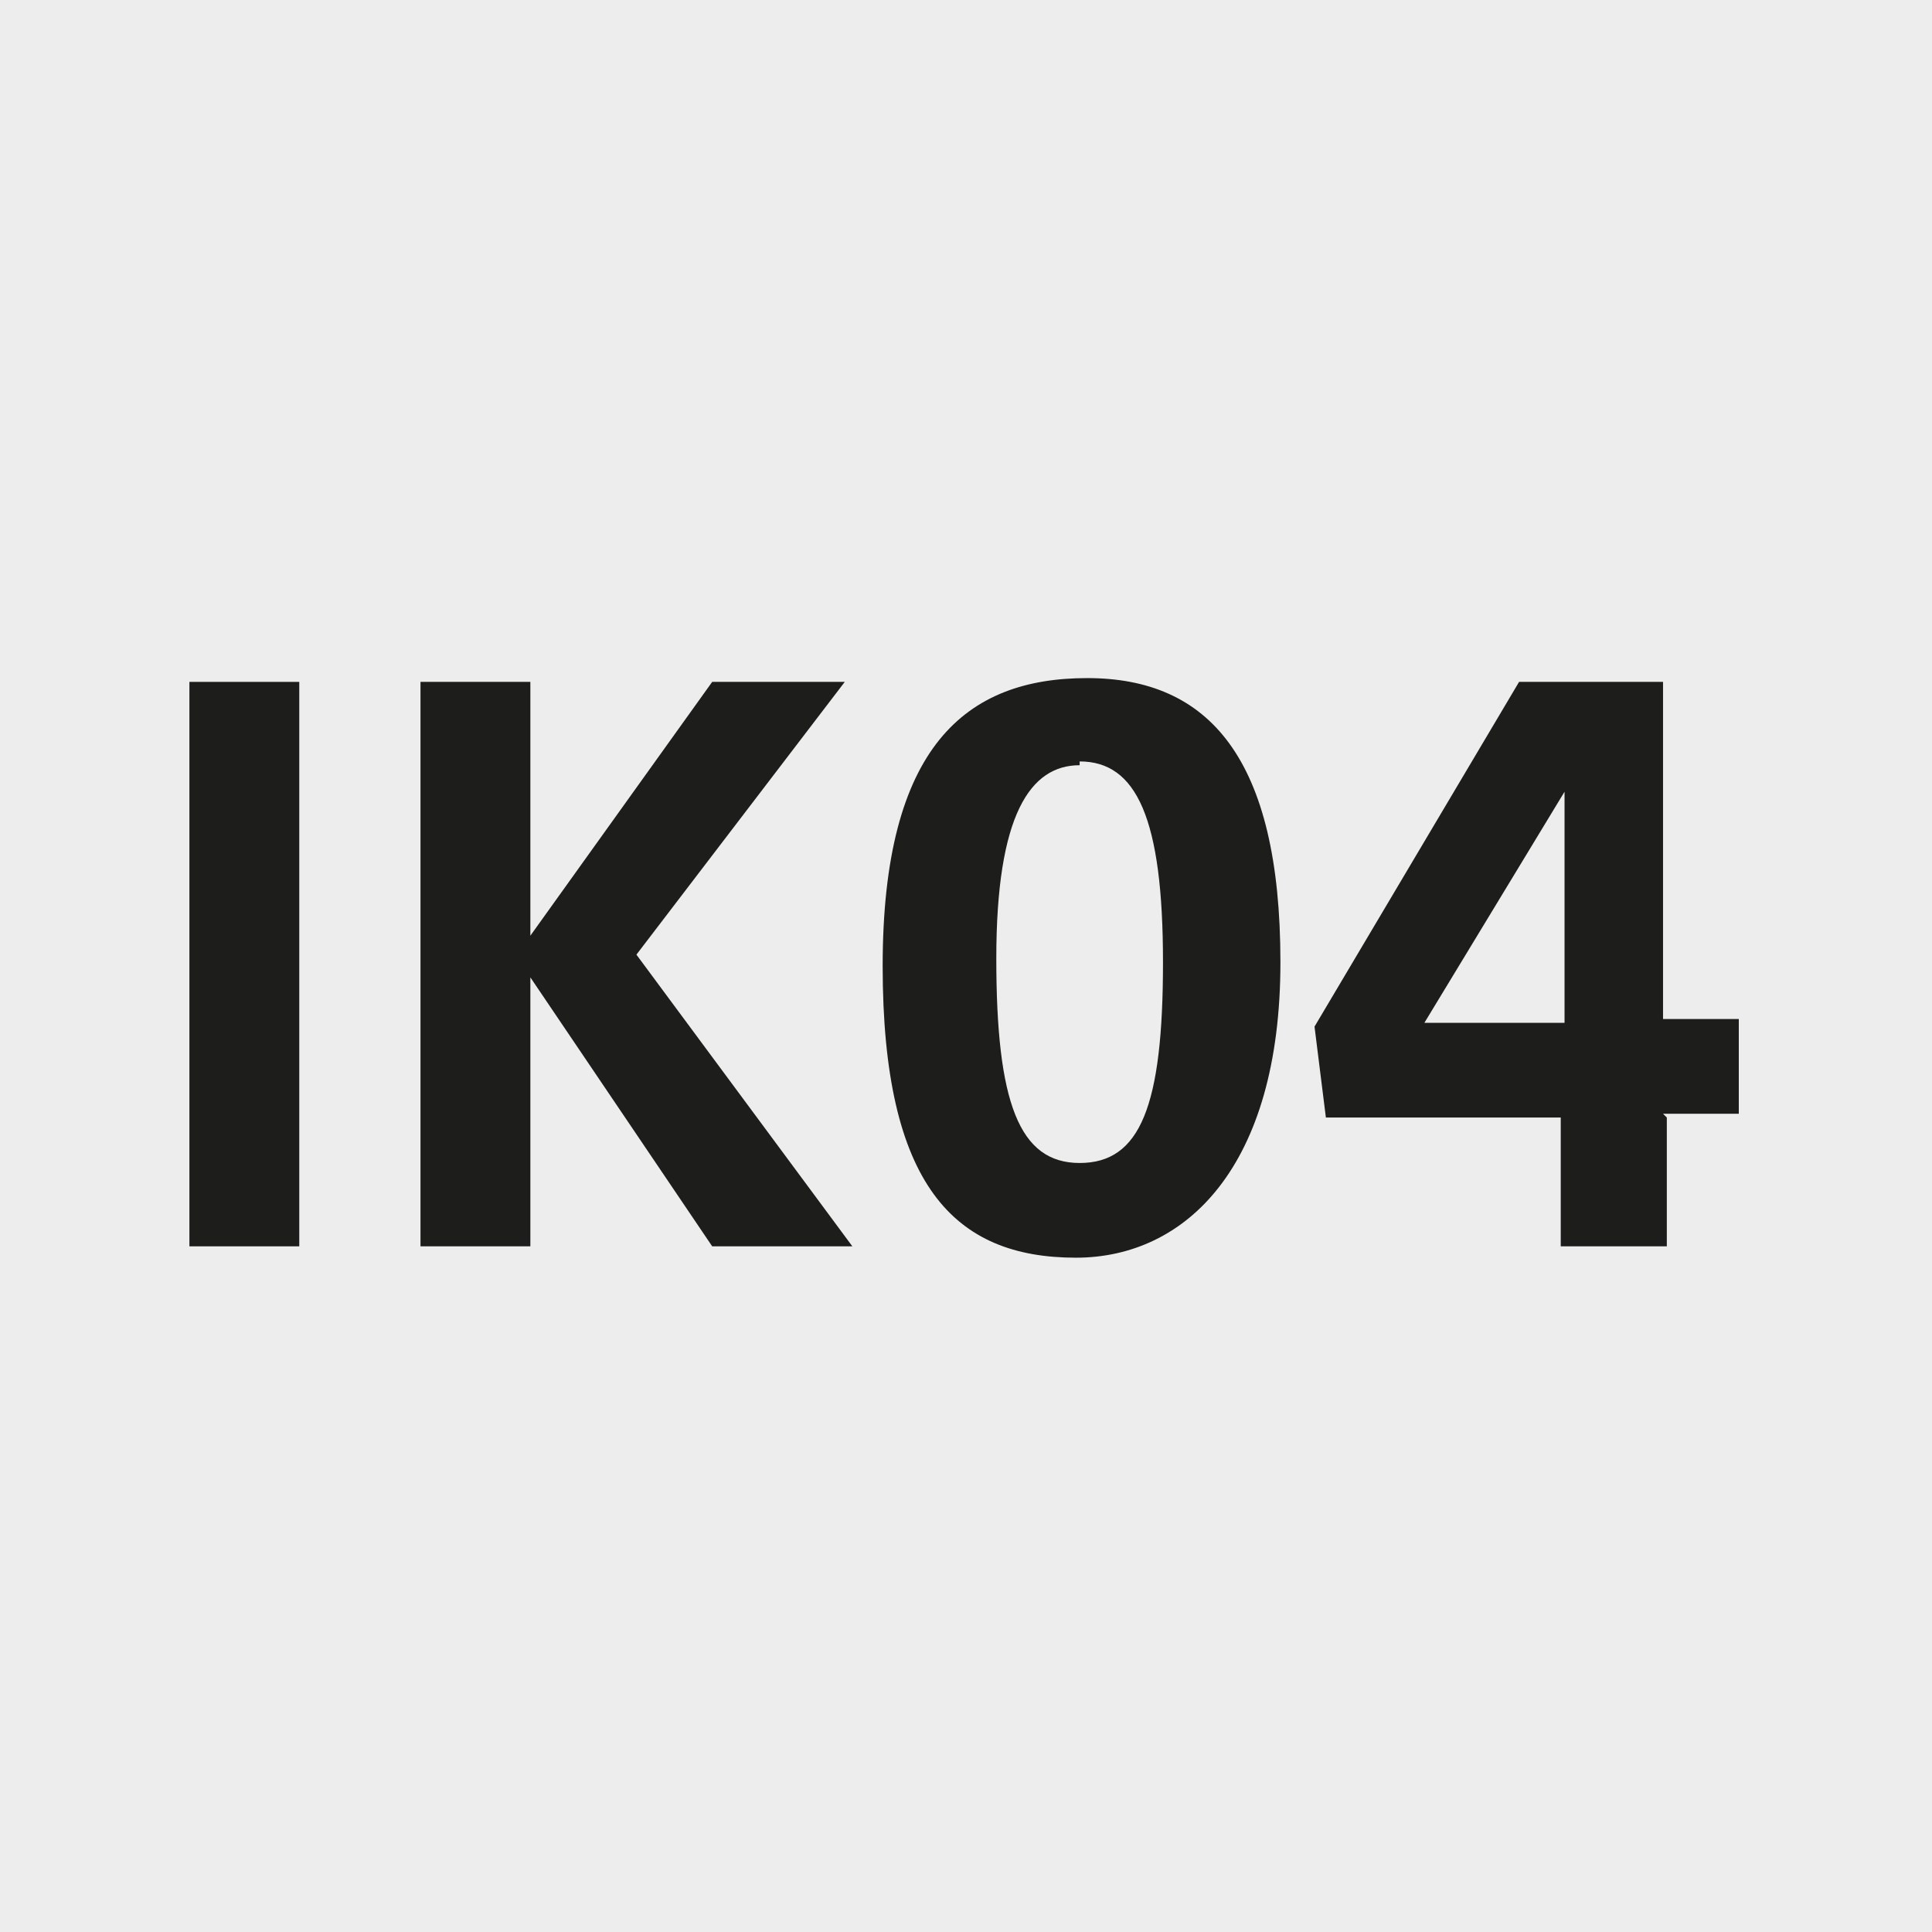
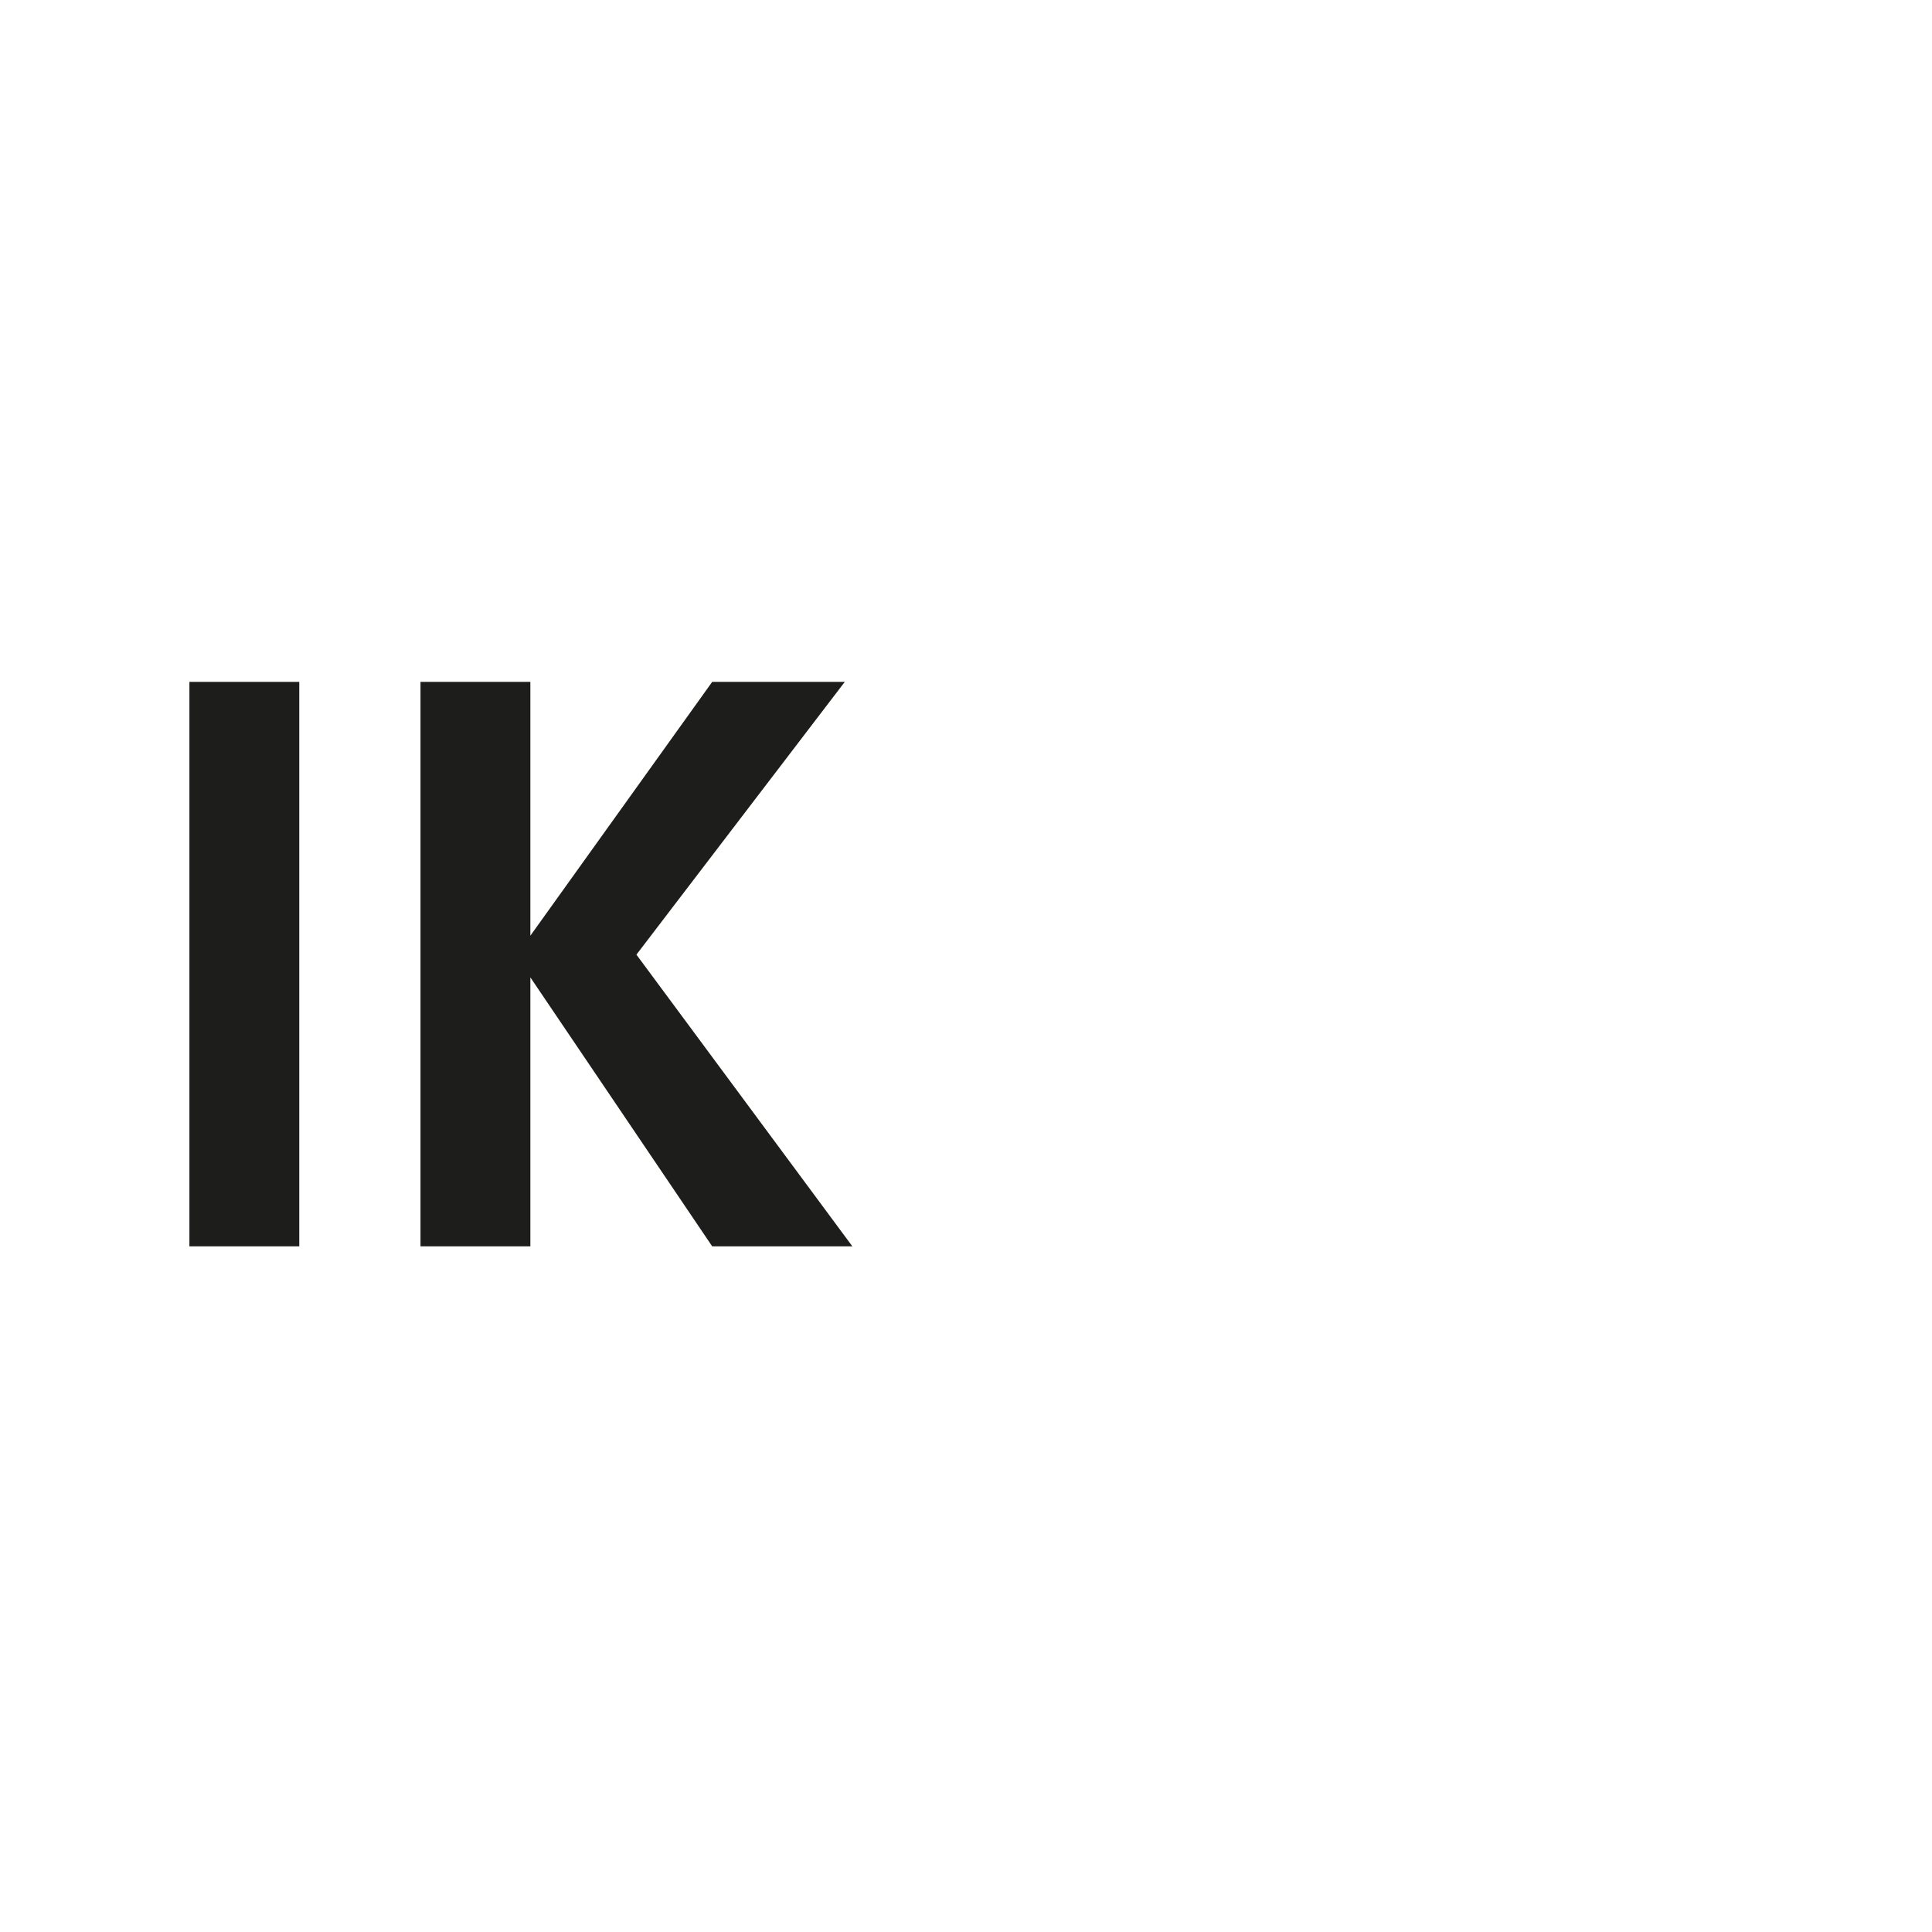
<svg xmlns="http://www.w3.org/2000/svg" id="Ebene_1" version="1.1" viewBox="0 0 51 51">
-   <rect y="0" width="51" height="51" fill="#ededed" />
  <g>
    <g>
      <path d="M5,32.9v-14.9h2.9v14.9h-2.9Z" fill="#1d1d1b" />
      <path d="M18.8,32.9l-4.8-7.1v7.1h-2.9v-14.9h2.9v6.7l4.8-6.7h3.5l-5.5,7.2,5.7,7.7h-3.8Z" fill="#1d1d1b" />
    </g>
-     <path d="M28.4,33.2c-3.2,0-5.1-1.9-5.1-7.7s2.2-7.6,5.4-7.6,5.1,2.1,5.1,7.5-2.5,7.8-5.4,7.8ZM28.5,20.2c-1.3,0-2.2,1.3-2.2,5.1s.6,5.4,2.2,5.4,2.2-1.5,2.2-5.3-.7-5.3-2.2-5.3ZM44,29.5v3.4h-2.8v-3.4h-6.2l-.3-2.4,5.4-9.1h3.8v8.9h2v2.5h-2ZM41.3,20.9h0l-3.7,6.1c1,0,3,0,3.7,0v-6.1Z" fill="#1d1d1b" />
  </g>
</svg>